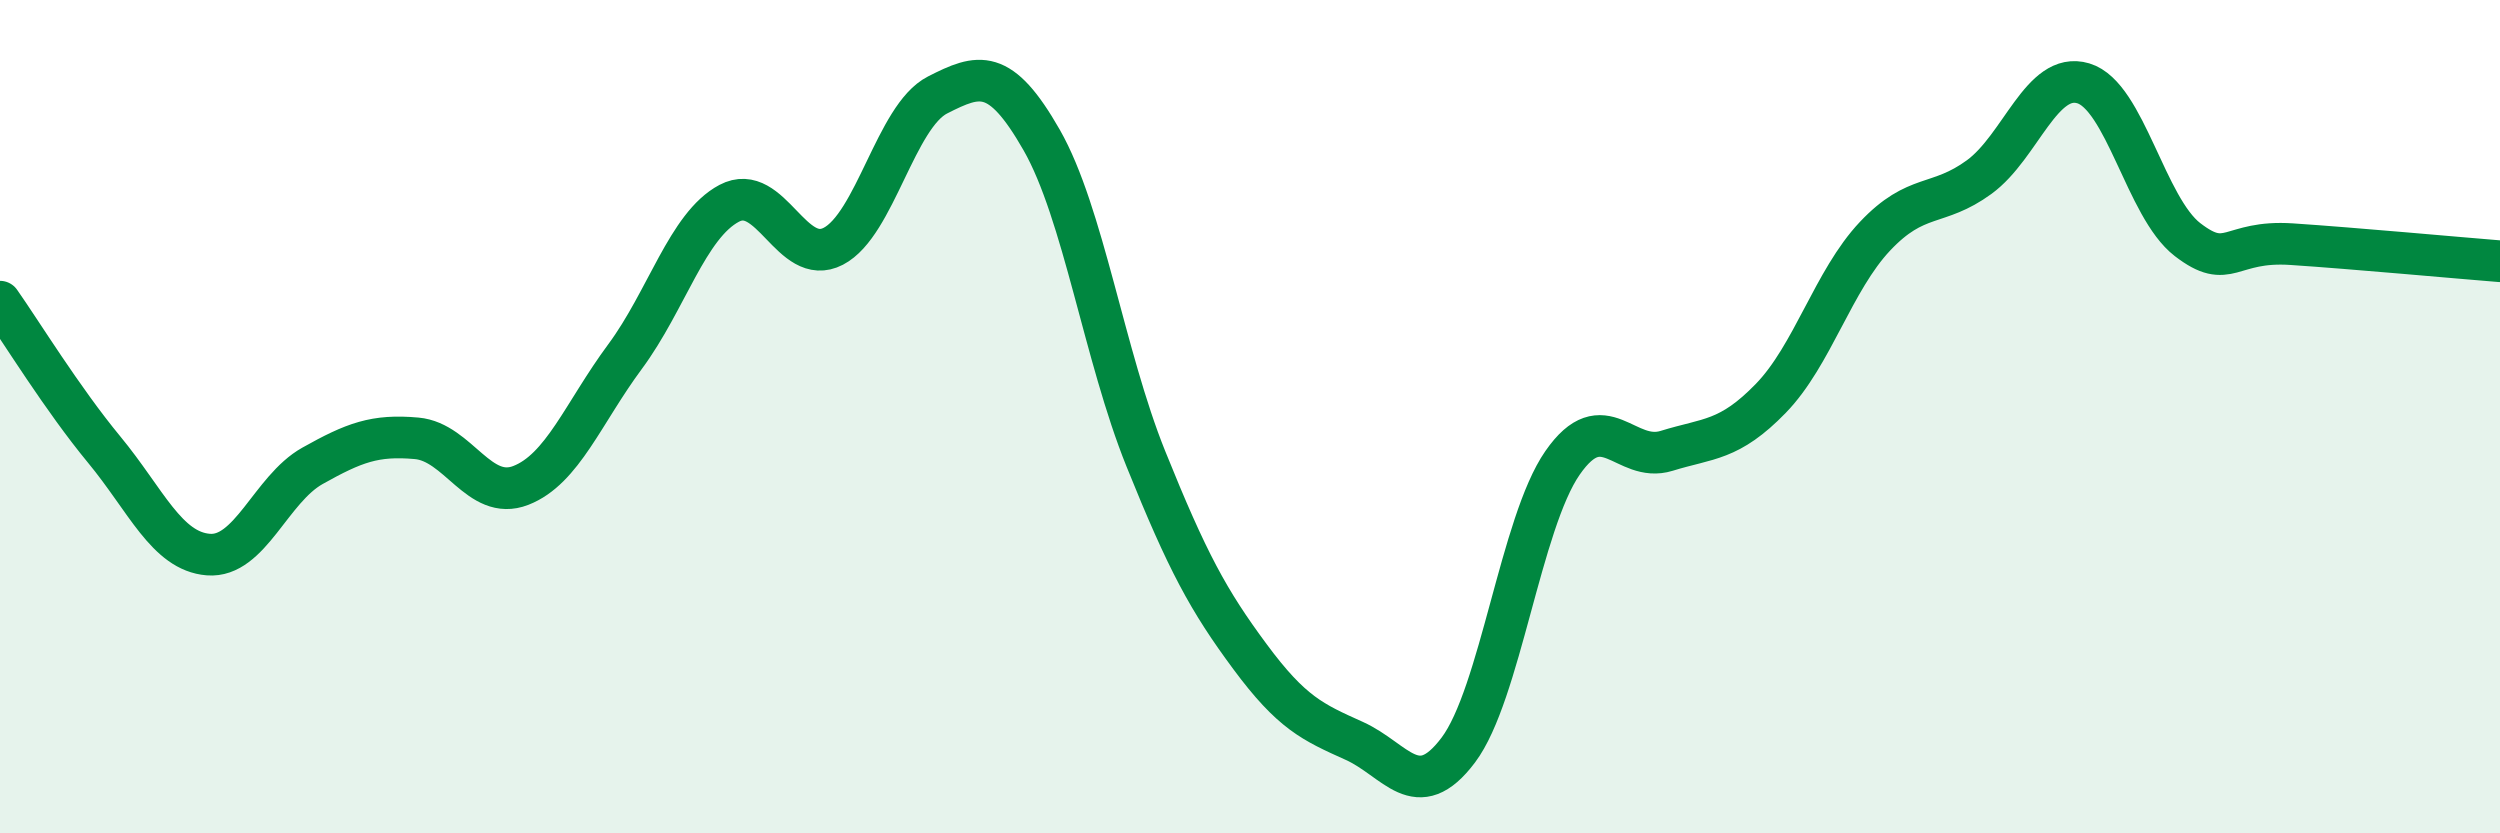
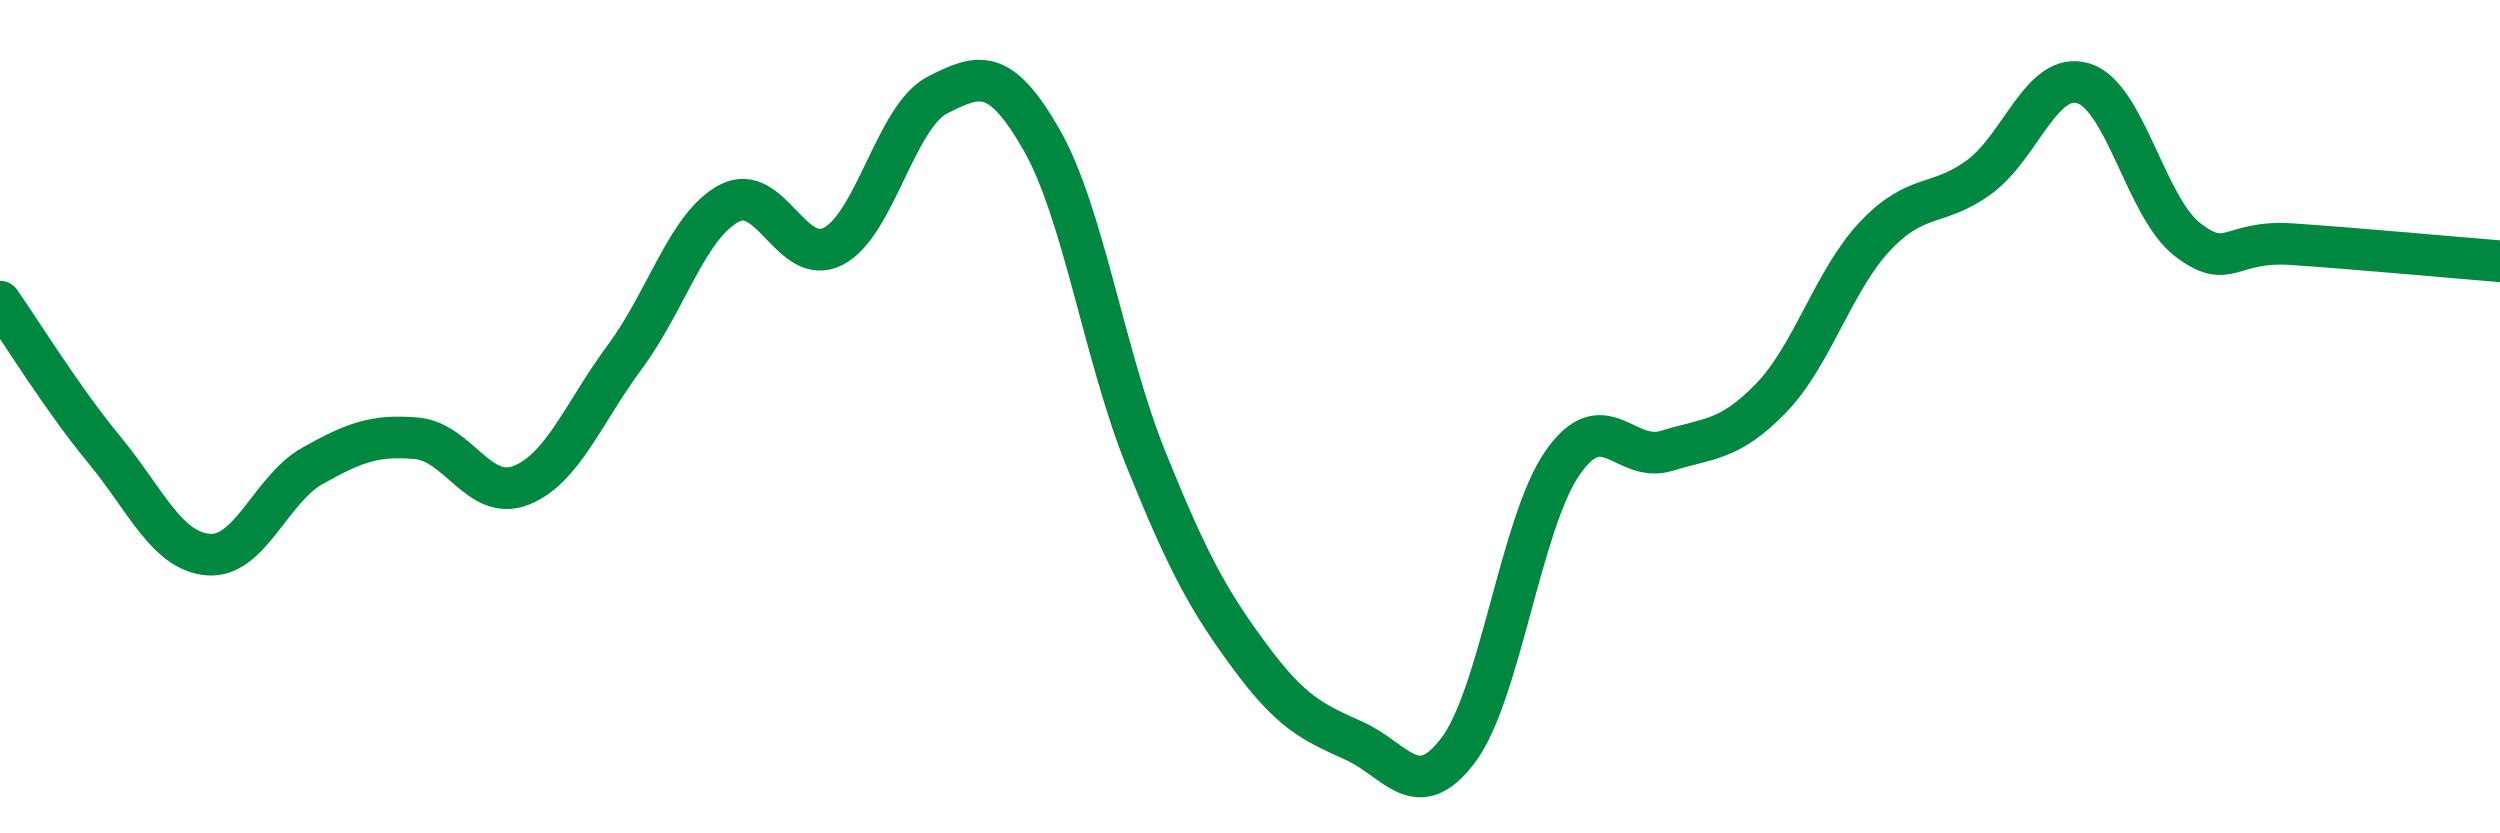
<svg xmlns="http://www.w3.org/2000/svg" width="60" height="20" viewBox="0 0 60 20">
-   <path d="M 0,7.24 C 0.5,7.95 1.5,9.58 2.5,10.79 C 3.5,12 4,13.23 5,13.31 C 6,13.39 6.5,11.74 7.5,11.18 C 8.5,10.62 9,10.43 10,10.52 C 11,10.61 11.5,12.04 12.5,11.65 C 13.5,11.26 14,9.91 15,8.56 C 16,7.21 16.5,5.41 17.5,4.88 C 18.5,4.35 19,6.43 20,5.91 C 21,5.39 21.5,2.79 22.5,2.28 C 23.5,1.77 24,1.61 25,3.36 C 26,5.11 26.5,8.53 27.5,11.01 C 28.5,13.49 29,14.41 30,15.76 C 31,17.11 31.5,17.33 32.5,17.78 C 33.5,18.23 34,19.33 35,18 C 36,16.67 36.5,12.55 37.5,11.11 C 38.5,9.67 39,11.13 40,10.82 C 41,10.51 41.5,10.59 42.5,9.56 C 43.5,8.53 44,6.73 45,5.67 C 46,4.61 46.5,4.98 47.5,4.25 C 48.5,3.52 49,1.7 50,2 C 51,2.3 51.5,4.98 52.5,5.75 C 53.5,6.52 53.5,5.76 55,5.86 C 56.5,5.96 59,6.19 60,6.27L60 20L0 20Z" fill="#008740" opacity="0.1" stroke-linecap="round" stroke-linejoin="round" />
  <path d="M 0,7.24 C 0.5,7.95 1.5,9.58 2.5,10.79 C 3.5,12 4,13.23 5,13.31 C 6,13.39 6.5,11.74 7.5,11.18 C 8.5,10.62 9,10.43 10,10.52 C 11,10.61 11.5,12.04 12.5,11.65 C 13.5,11.26 14,9.91 15,8.56 C 16,7.21 16.5,5.41 17.5,4.88 C 18.5,4.35 19,6.43 20,5.91 C 21,5.39 21.5,2.79 22.5,2.28 C 23.5,1.77 24,1.61 25,3.36 C 26,5.11 26.5,8.53 27.5,11.01 C 28.5,13.49 29,14.41 30,15.76 C 31,17.11 31.5,17.33 32.5,17.78 C 33.5,18.23 34,19.33 35,18 C 36,16.67 36.5,12.55 37.5,11.11 C 38.5,9.67 39,11.13 40,10.82 C 41,10.51 41.5,10.59 42.5,9.56 C 43.5,8.53 44,6.73 45,5.67 C 46,4.61 46.5,4.98 47.5,4.25 C 48.5,3.52 49,1.7 50,2 C 51,2.3 51.5,4.98 52.5,5.75 C 53.5,6.52 53.5,5.76 55,5.86 C 56.5,5.96 59,6.19 60,6.27" stroke="#008740" stroke-width="1" fill="none" stroke-linecap="round" stroke-linejoin="round" />
</svg>